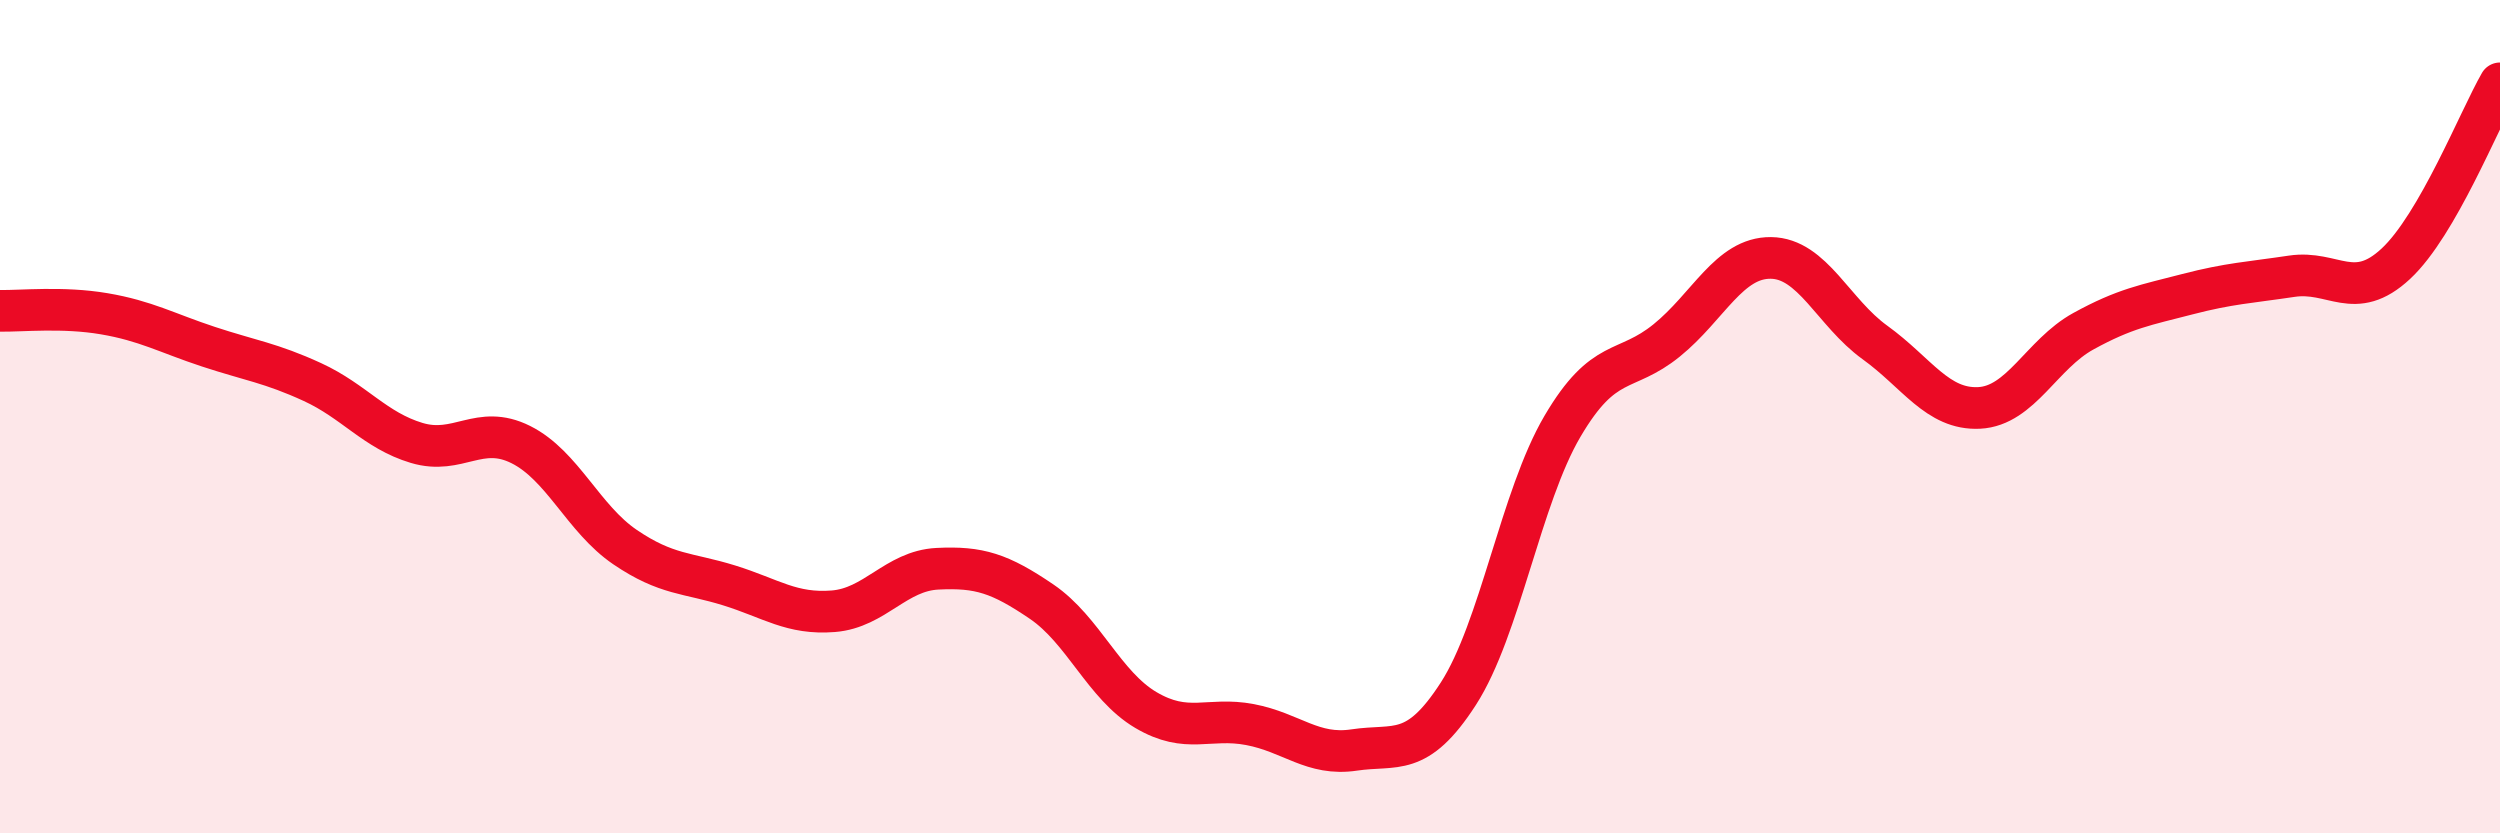
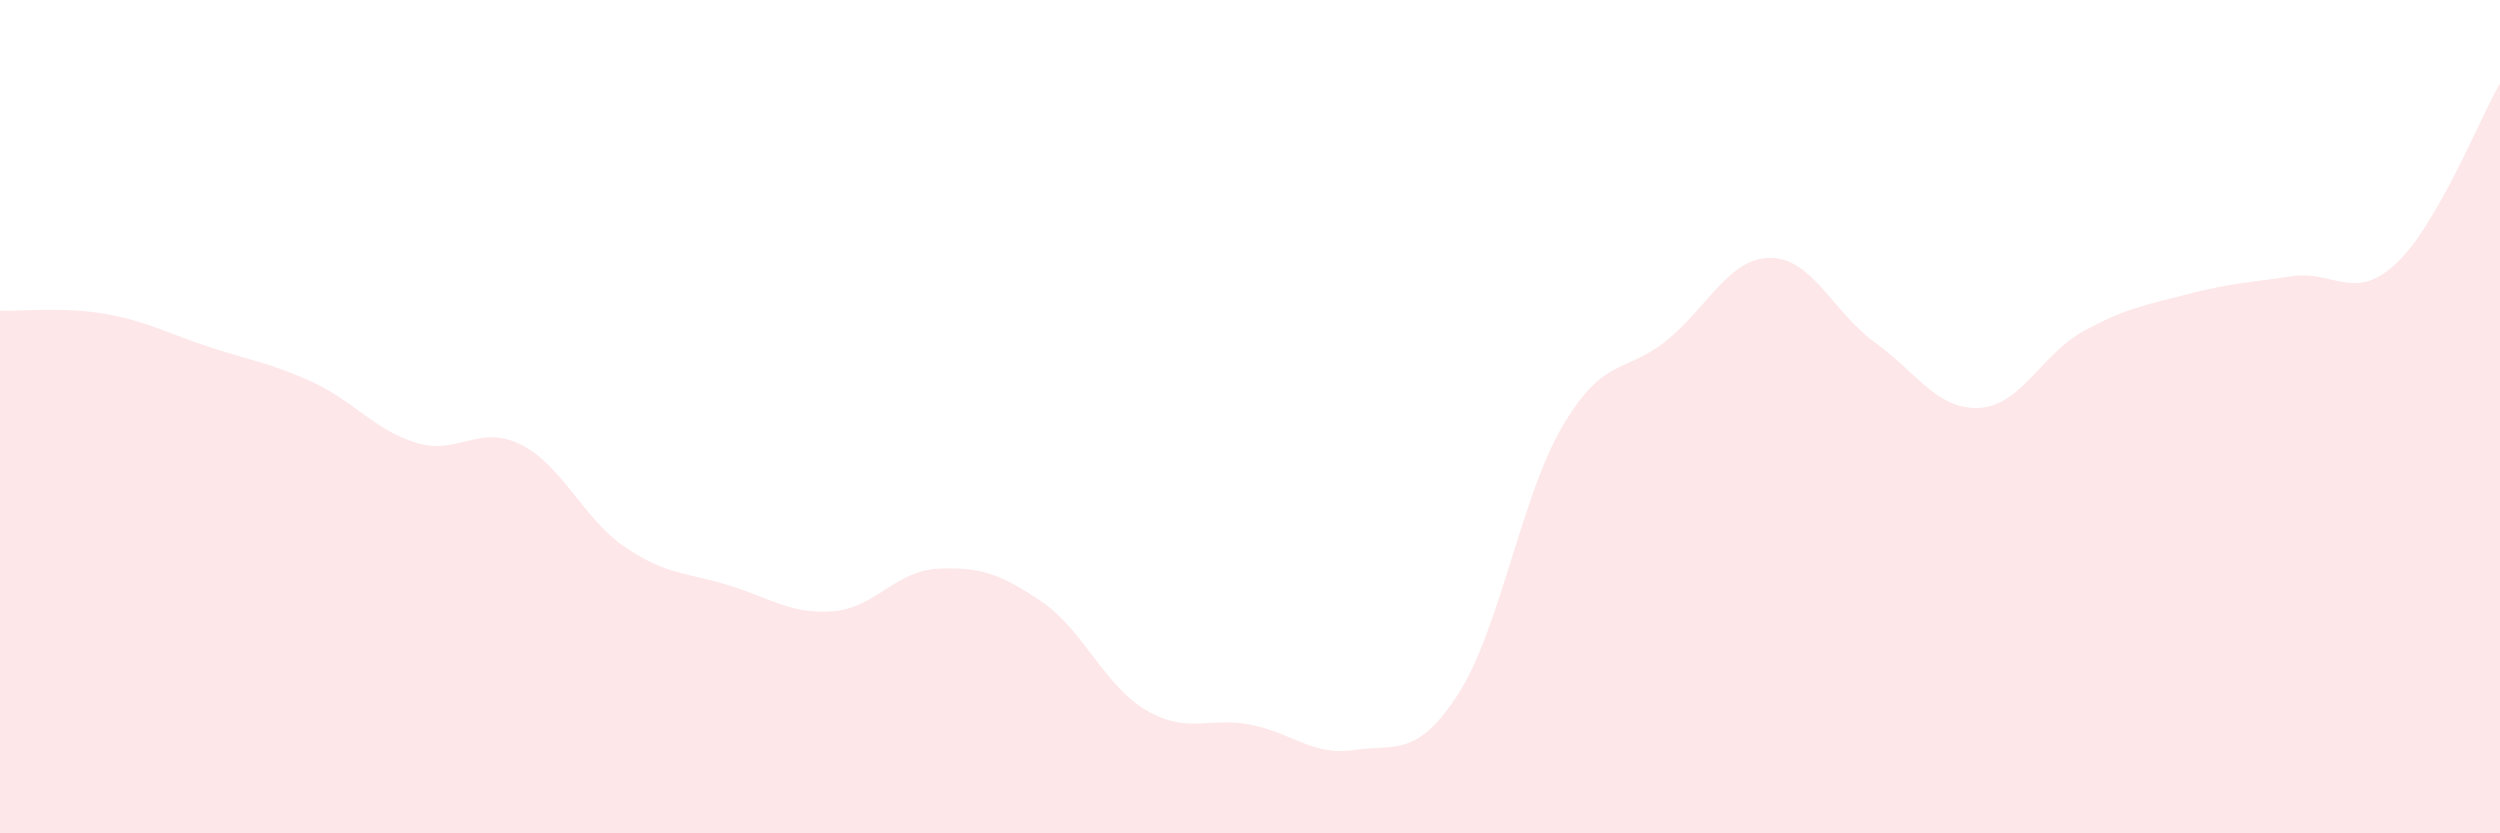
<svg xmlns="http://www.w3.org/2000/svg" width="60" height="20" viewBox="0 0 60 20">
  <path d="M 0,7.46 C 0.5,7.47 1.5,7.36 2.5,7.53 C 3.5,7.7 4,7.99 5,8.32 C 6,8.65 6.5,8.71 7.5,9.17 C 8.5,9.63 9,10.33 10,10.63 C 11,10.93 11.5,10.17 12.5,10.67 C 13.5,11.17 14,12.45 15,13.13 C 16,13.81 16.5,13.74 17.5,14.05 C 18.5,14.36 19,14.75 20,14.67 C 21,14.59 21.5,13.7 22.5,13.65 C 23.5,13.6 24,13.76 25,14.44 C 26,15.12 26.5,16.45 27.5,17.04 C 28.5,17.63 29,17.2 30,17.39 C 31,17.58 31.5,18.15 32.5,18 C 33.5,17.85 34,18.2 35,16.65 C 36,15.1 36.5,11.93 37.5,10.23 C 38.5,8.53 39,8.98 40,8.17 C 41,7.36 41.5,6.18 42.5,6.19 C 43.5,6.2 44,7.5 45,8.22 C 46,8.94 46.5,9.84 47.5,9.79 C 48.5,9.74 49,8.5 50,7.95 C 51,7.4 51.5,7.32 52.5,7.06 C 53.5,6.8 54,6.78 55,6.63 C 56,6.48 56.5,7.26 57.5,6.33 C 58.5,5.4 59.5,2.87 60,2L60 20L0 20Z" fill="#EB0A25" opacity="0.1" stroke-linecap="round" stroke-linejoin="round" />
-   <path d="M 0,7.46 C 0.5,7.47 1.5,7.36 2.5,7.53 C 3.5,7.7 4,7.99 5,8.32 C 6,8.65 6.5,8.71 7.5,9.17 C 8.5,9.63 9,10.33 10,10.63 C 11,10.93 11.5,10.17 12.5,10.67 C 13.5,11.17 14,12.45 15,13.13 C 16,13.81 16.5,13.74 17.5,14.05 C 18.5,14.36 19,14.75 20,14.67 C 21,14.59 21.5,13.7 22.5,13.65 C 23.5,13.6 24,13.76 25,14.44 C 26,15.12 26.5,16.45 27.5,17.04 C 28.5,17.63 29,17.2 30,17.39 C 31,17.58 31.5,18.15 32.5,18 C 33.5,17.85 34,18.2 35,16.65 C 36,15.1 36.5,11.93 37.5,10.23 C 38.5,8.53 39,8.98 40,8.17 C 41,7.36 41.5,6.18 42.5,6.19 C 43.5,6.2 44,7.5 45,8.22 C 46,8.94 46.5,9.84 47.5,9.79 C 48.5,9.74 49,8.5 50,7.95 C 51,7.4 51.5,7.32 52.5,7.06 C 53.5,6.8 54,6.78 55,6.63 C 56,6.48 56.5,7.26 57.5,6.33 C 58.5,5.4 59.5,2.87 60,2" stroke="#EB0A25" stroke-width="1" fill="none" stroke-linecap="round" stroke-linejoin="round" />
</svg>